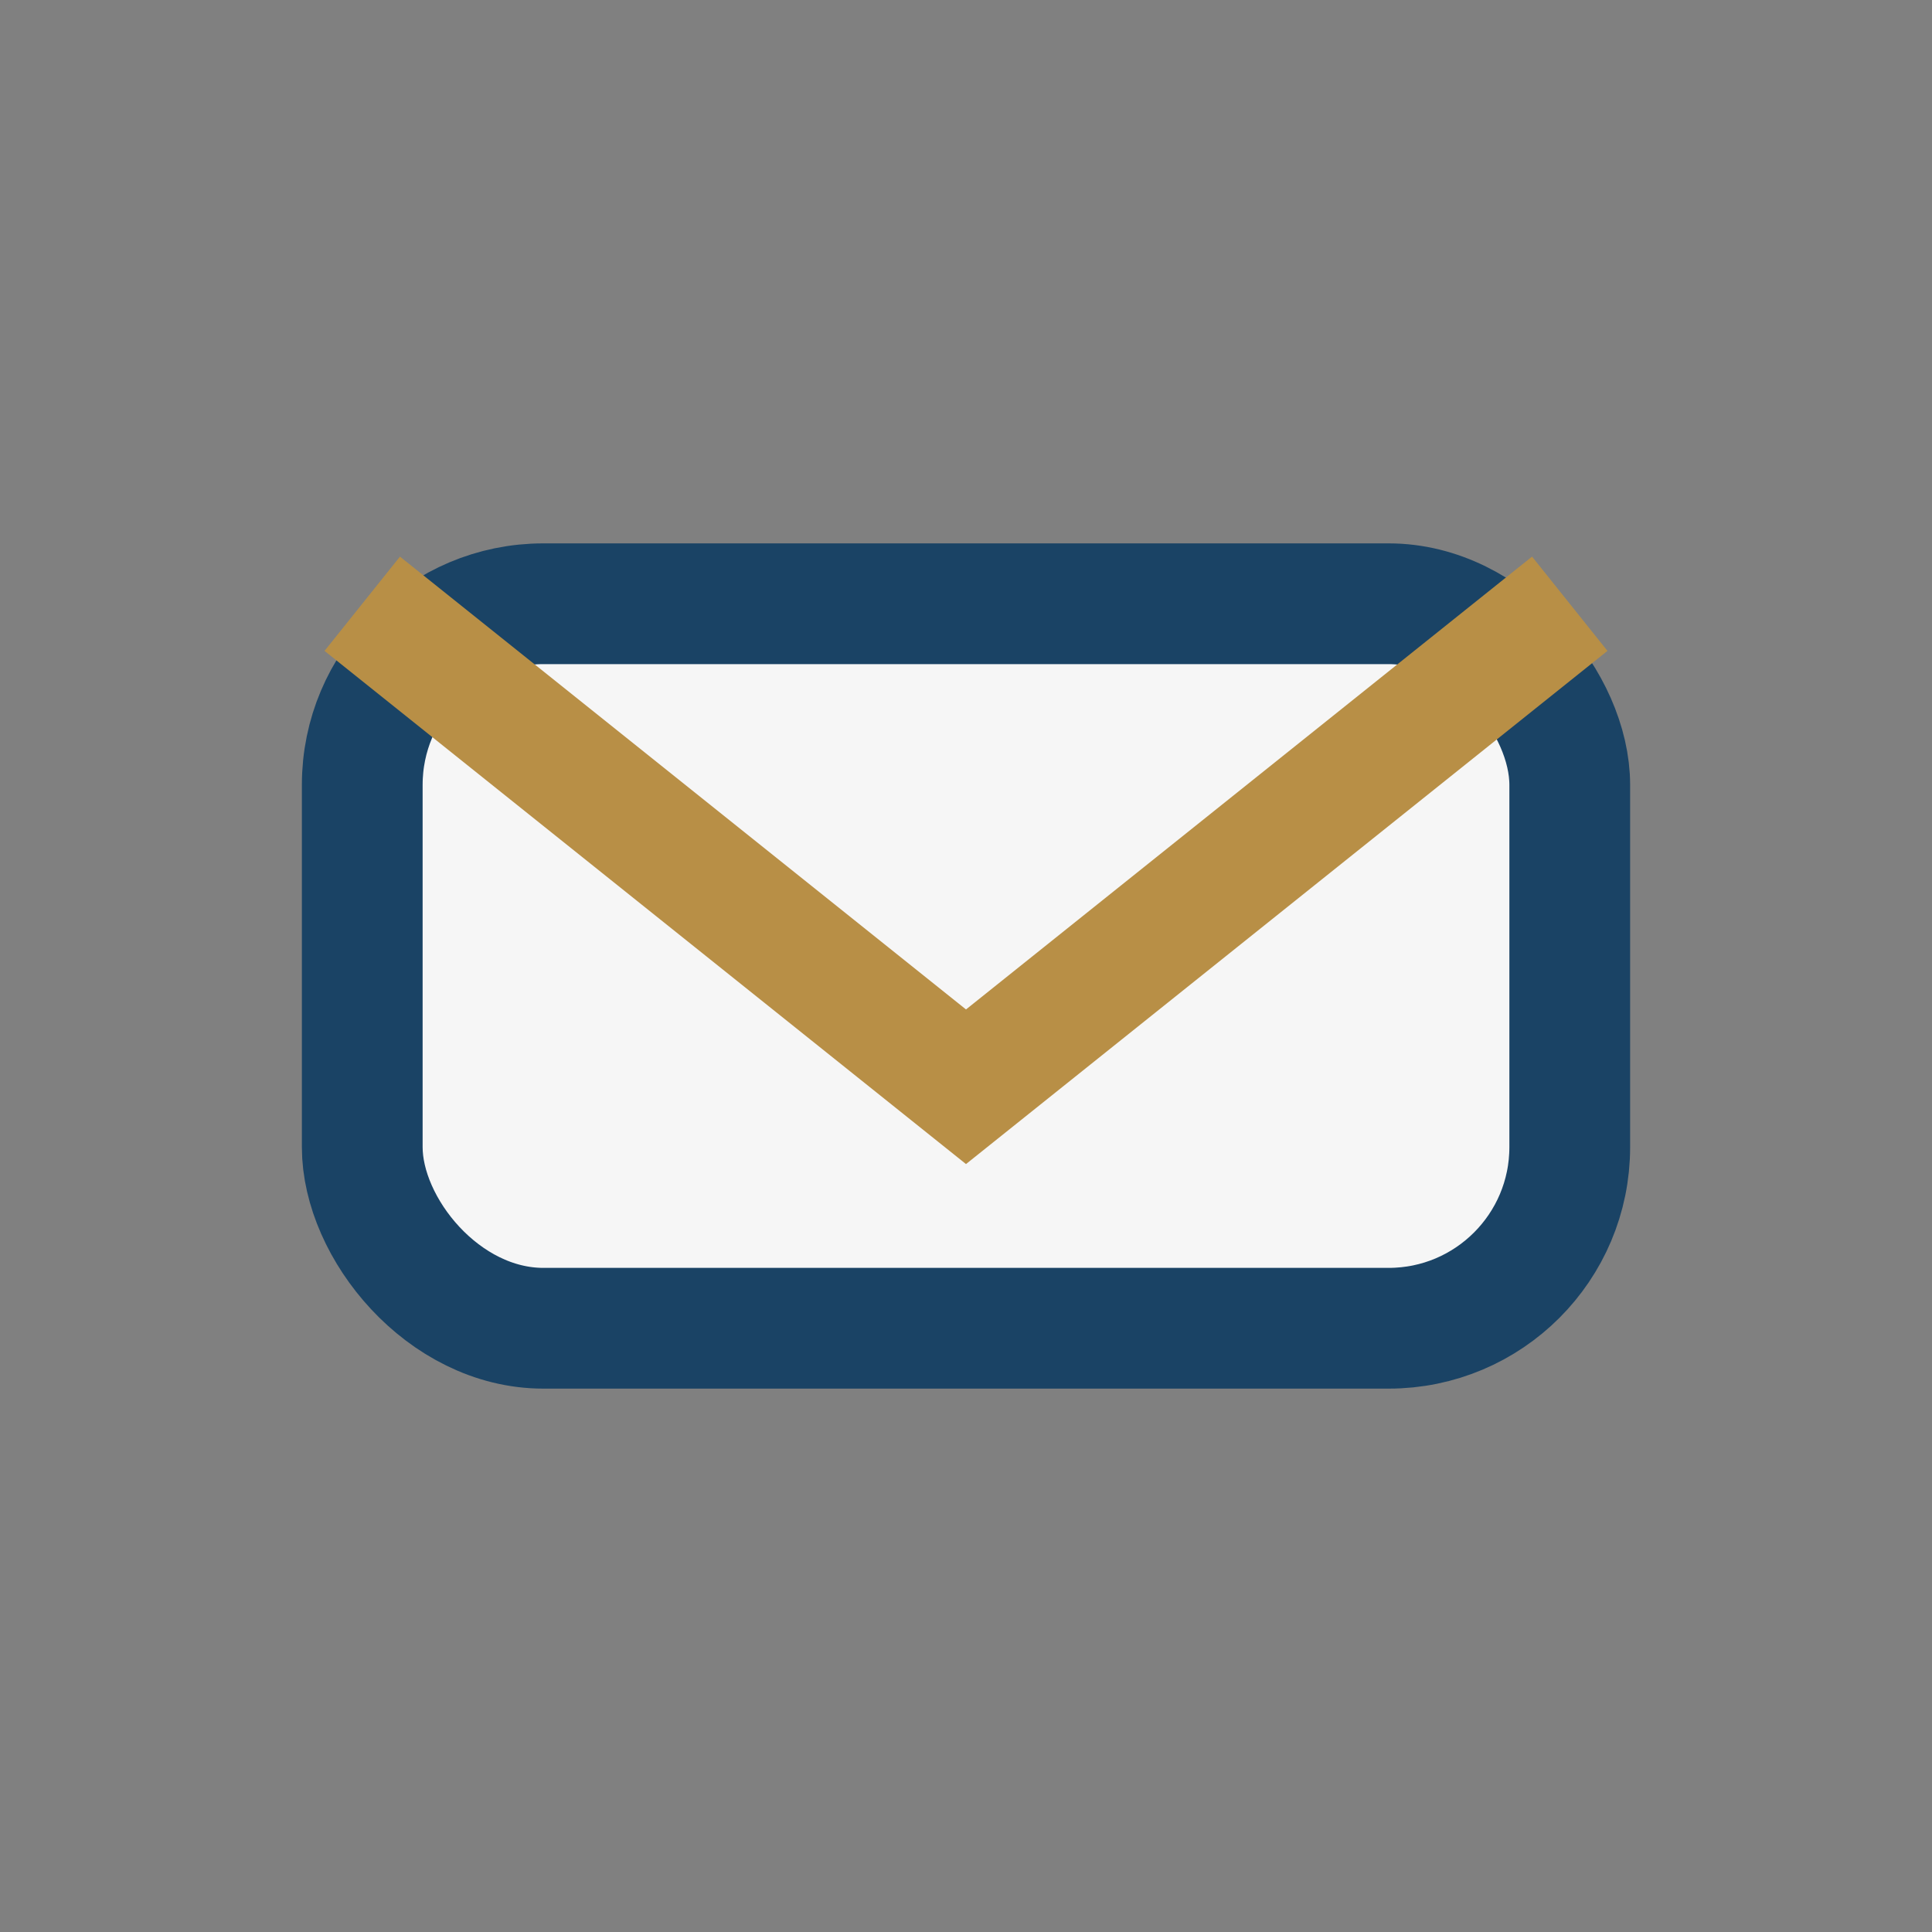
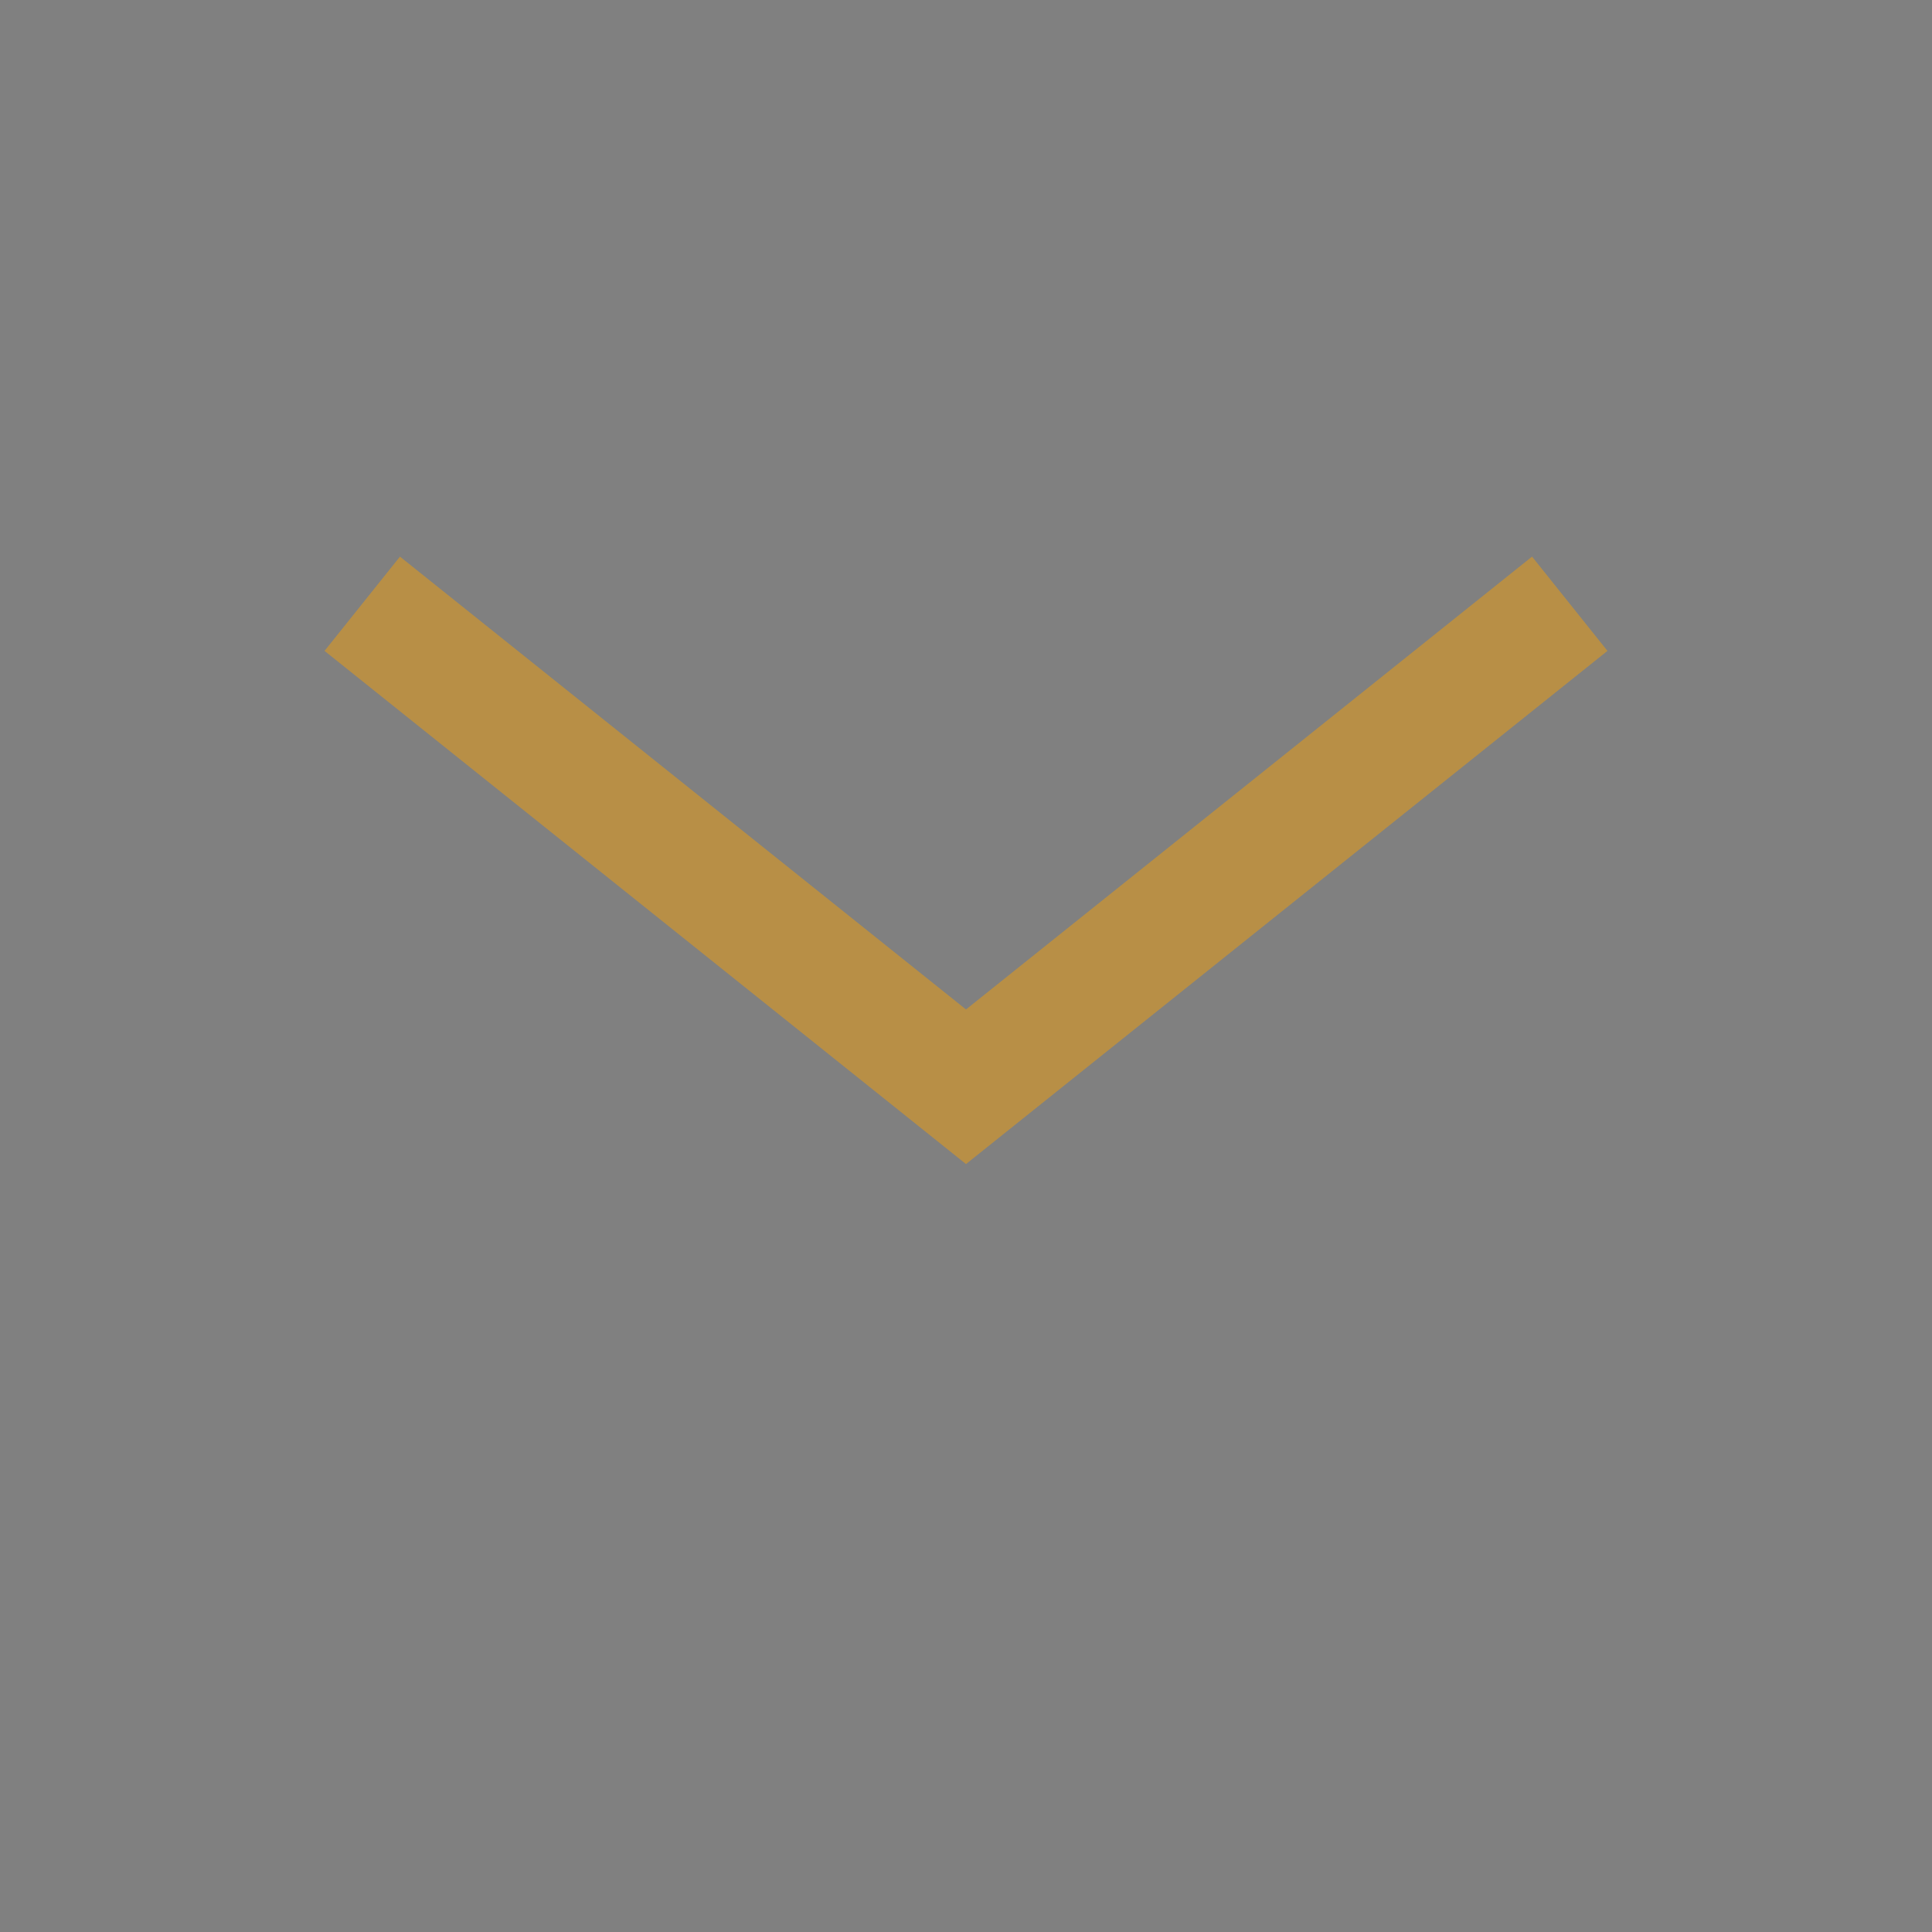
<svg xmlns="http://www.w3.org/2000/svg" width="32" height="32" viewBox="0 0 32 32">
  <rect x="0" y="0" width="32" height="32" fill="#808080" stroke="none" />
-   <rect x="6" y="10" width="20" height="12" rx="3" fill="#F6F6F6" stroke="#1A4365" stroke-width="2" />
  <path d="M6 10l10 8 10-8" fill="none" stroke="#B88F46" stroke-width="2" />
</svg>